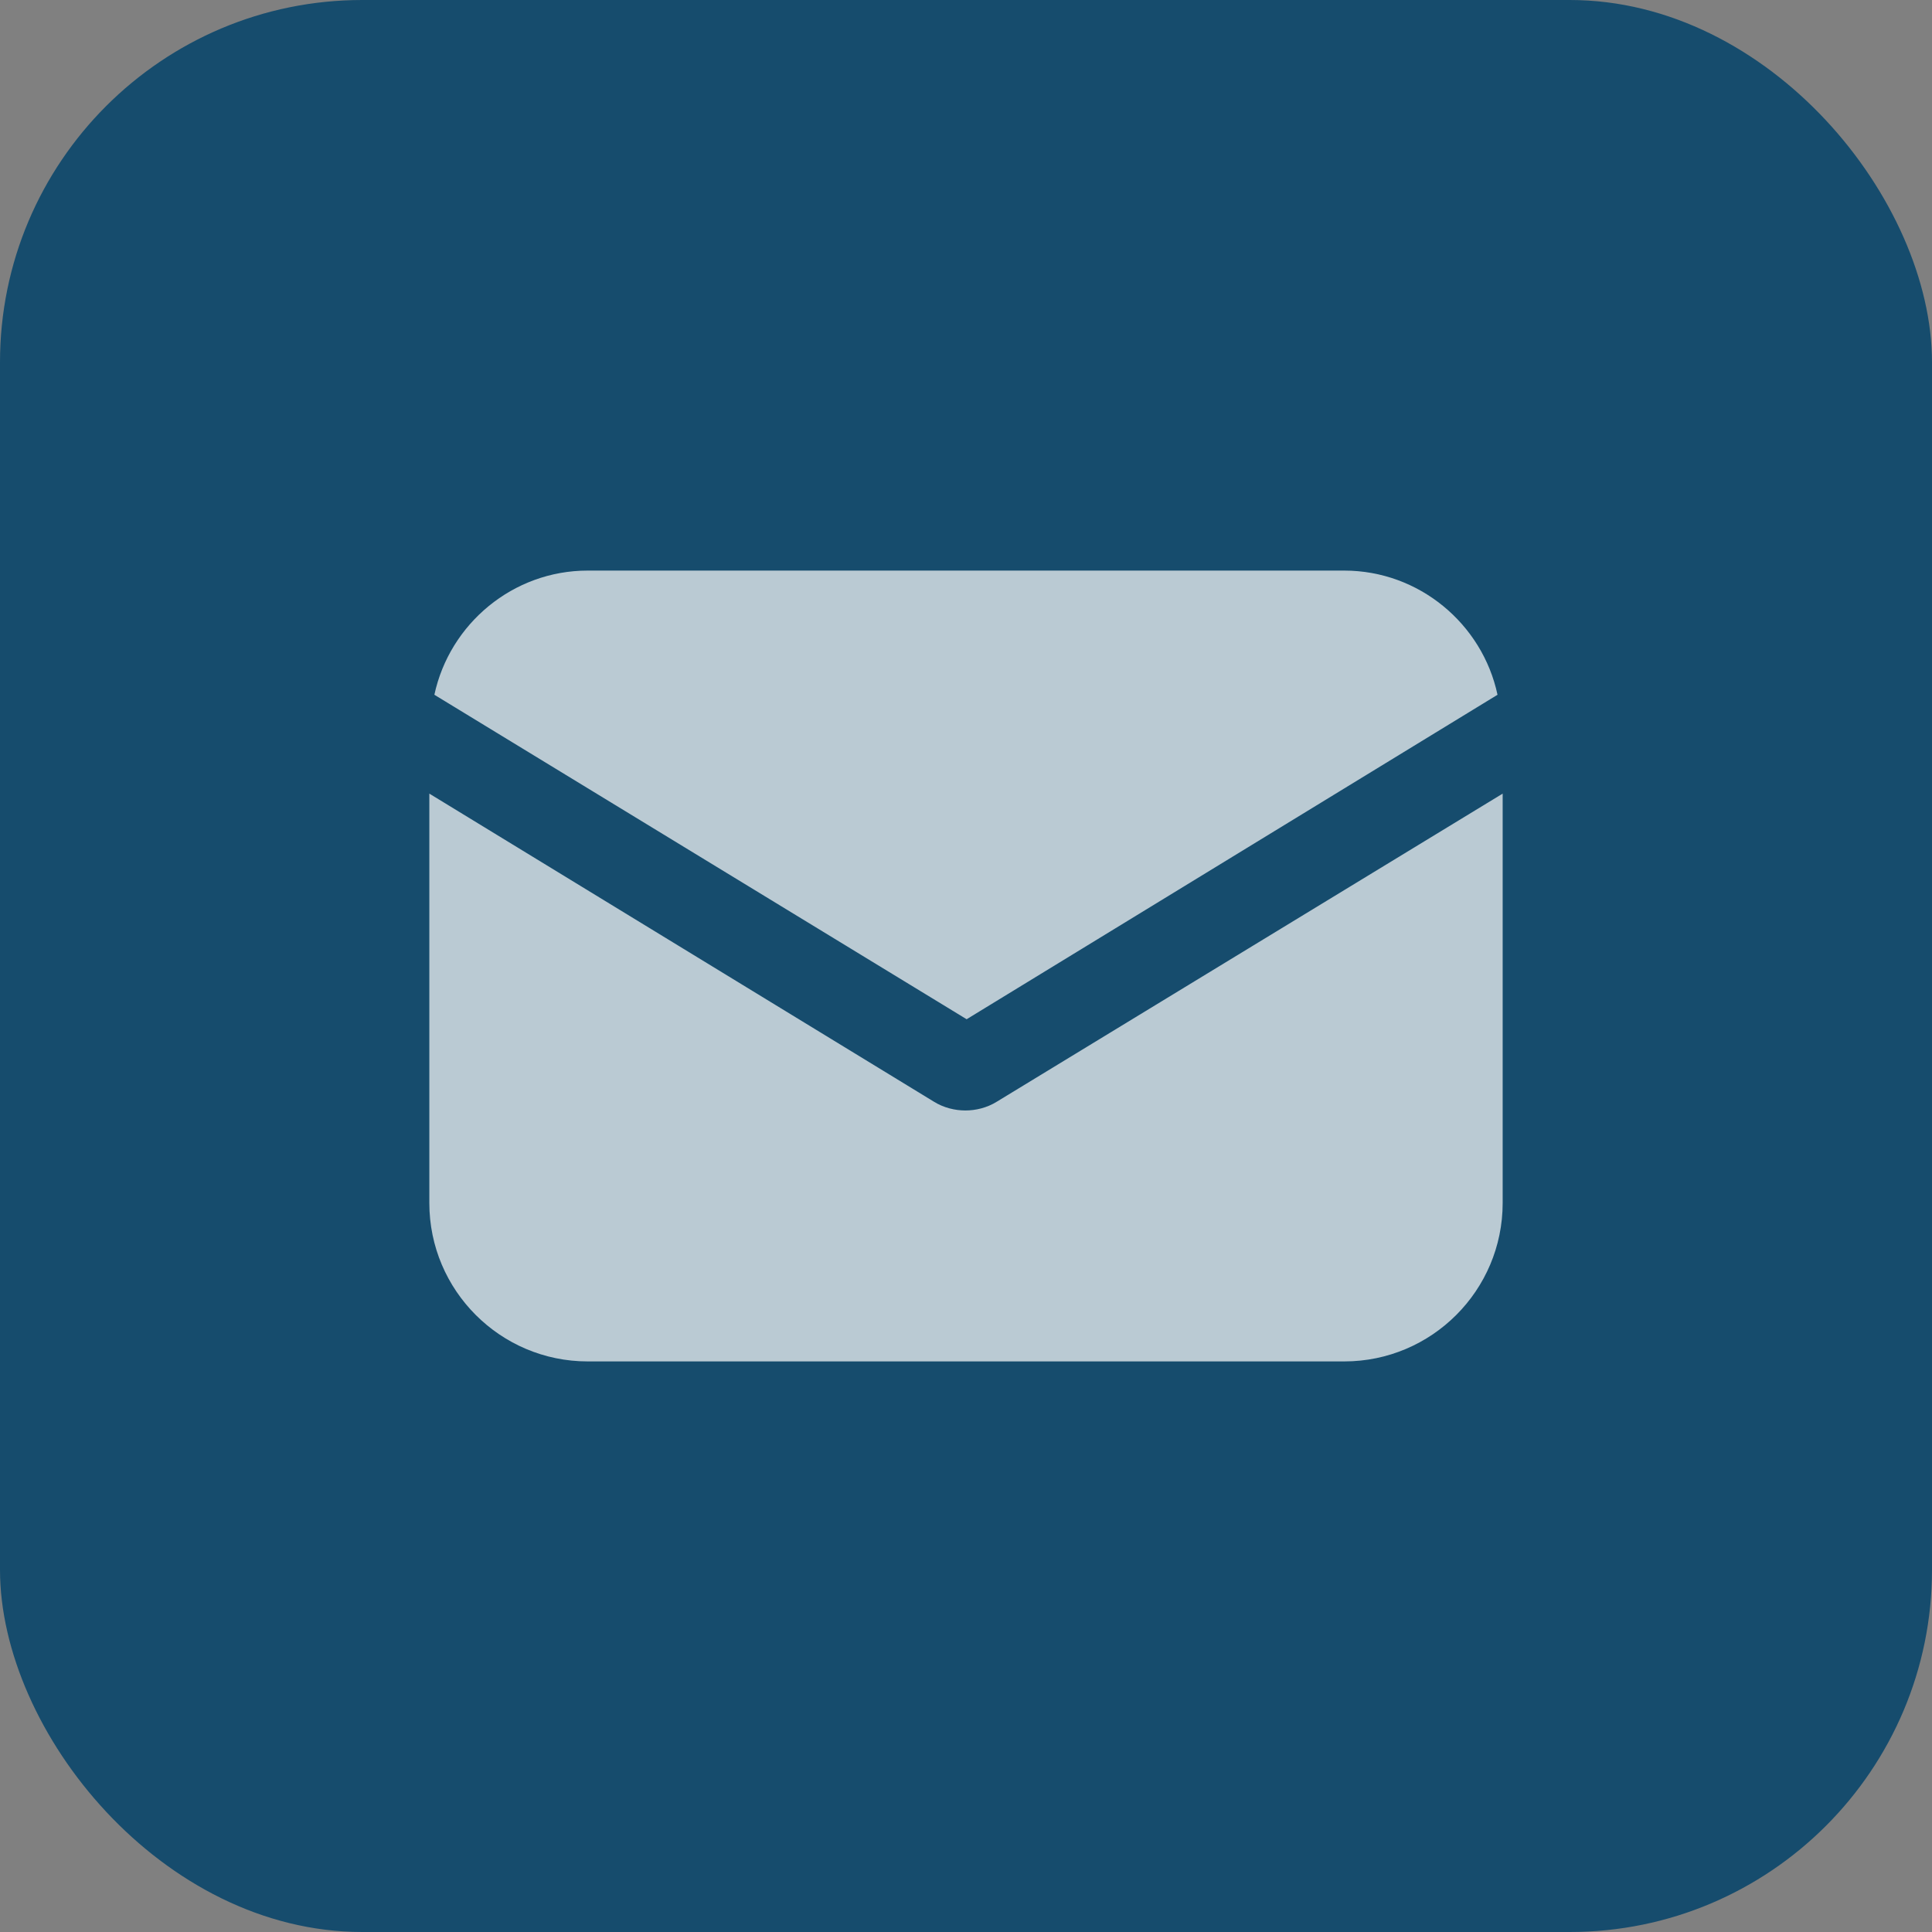
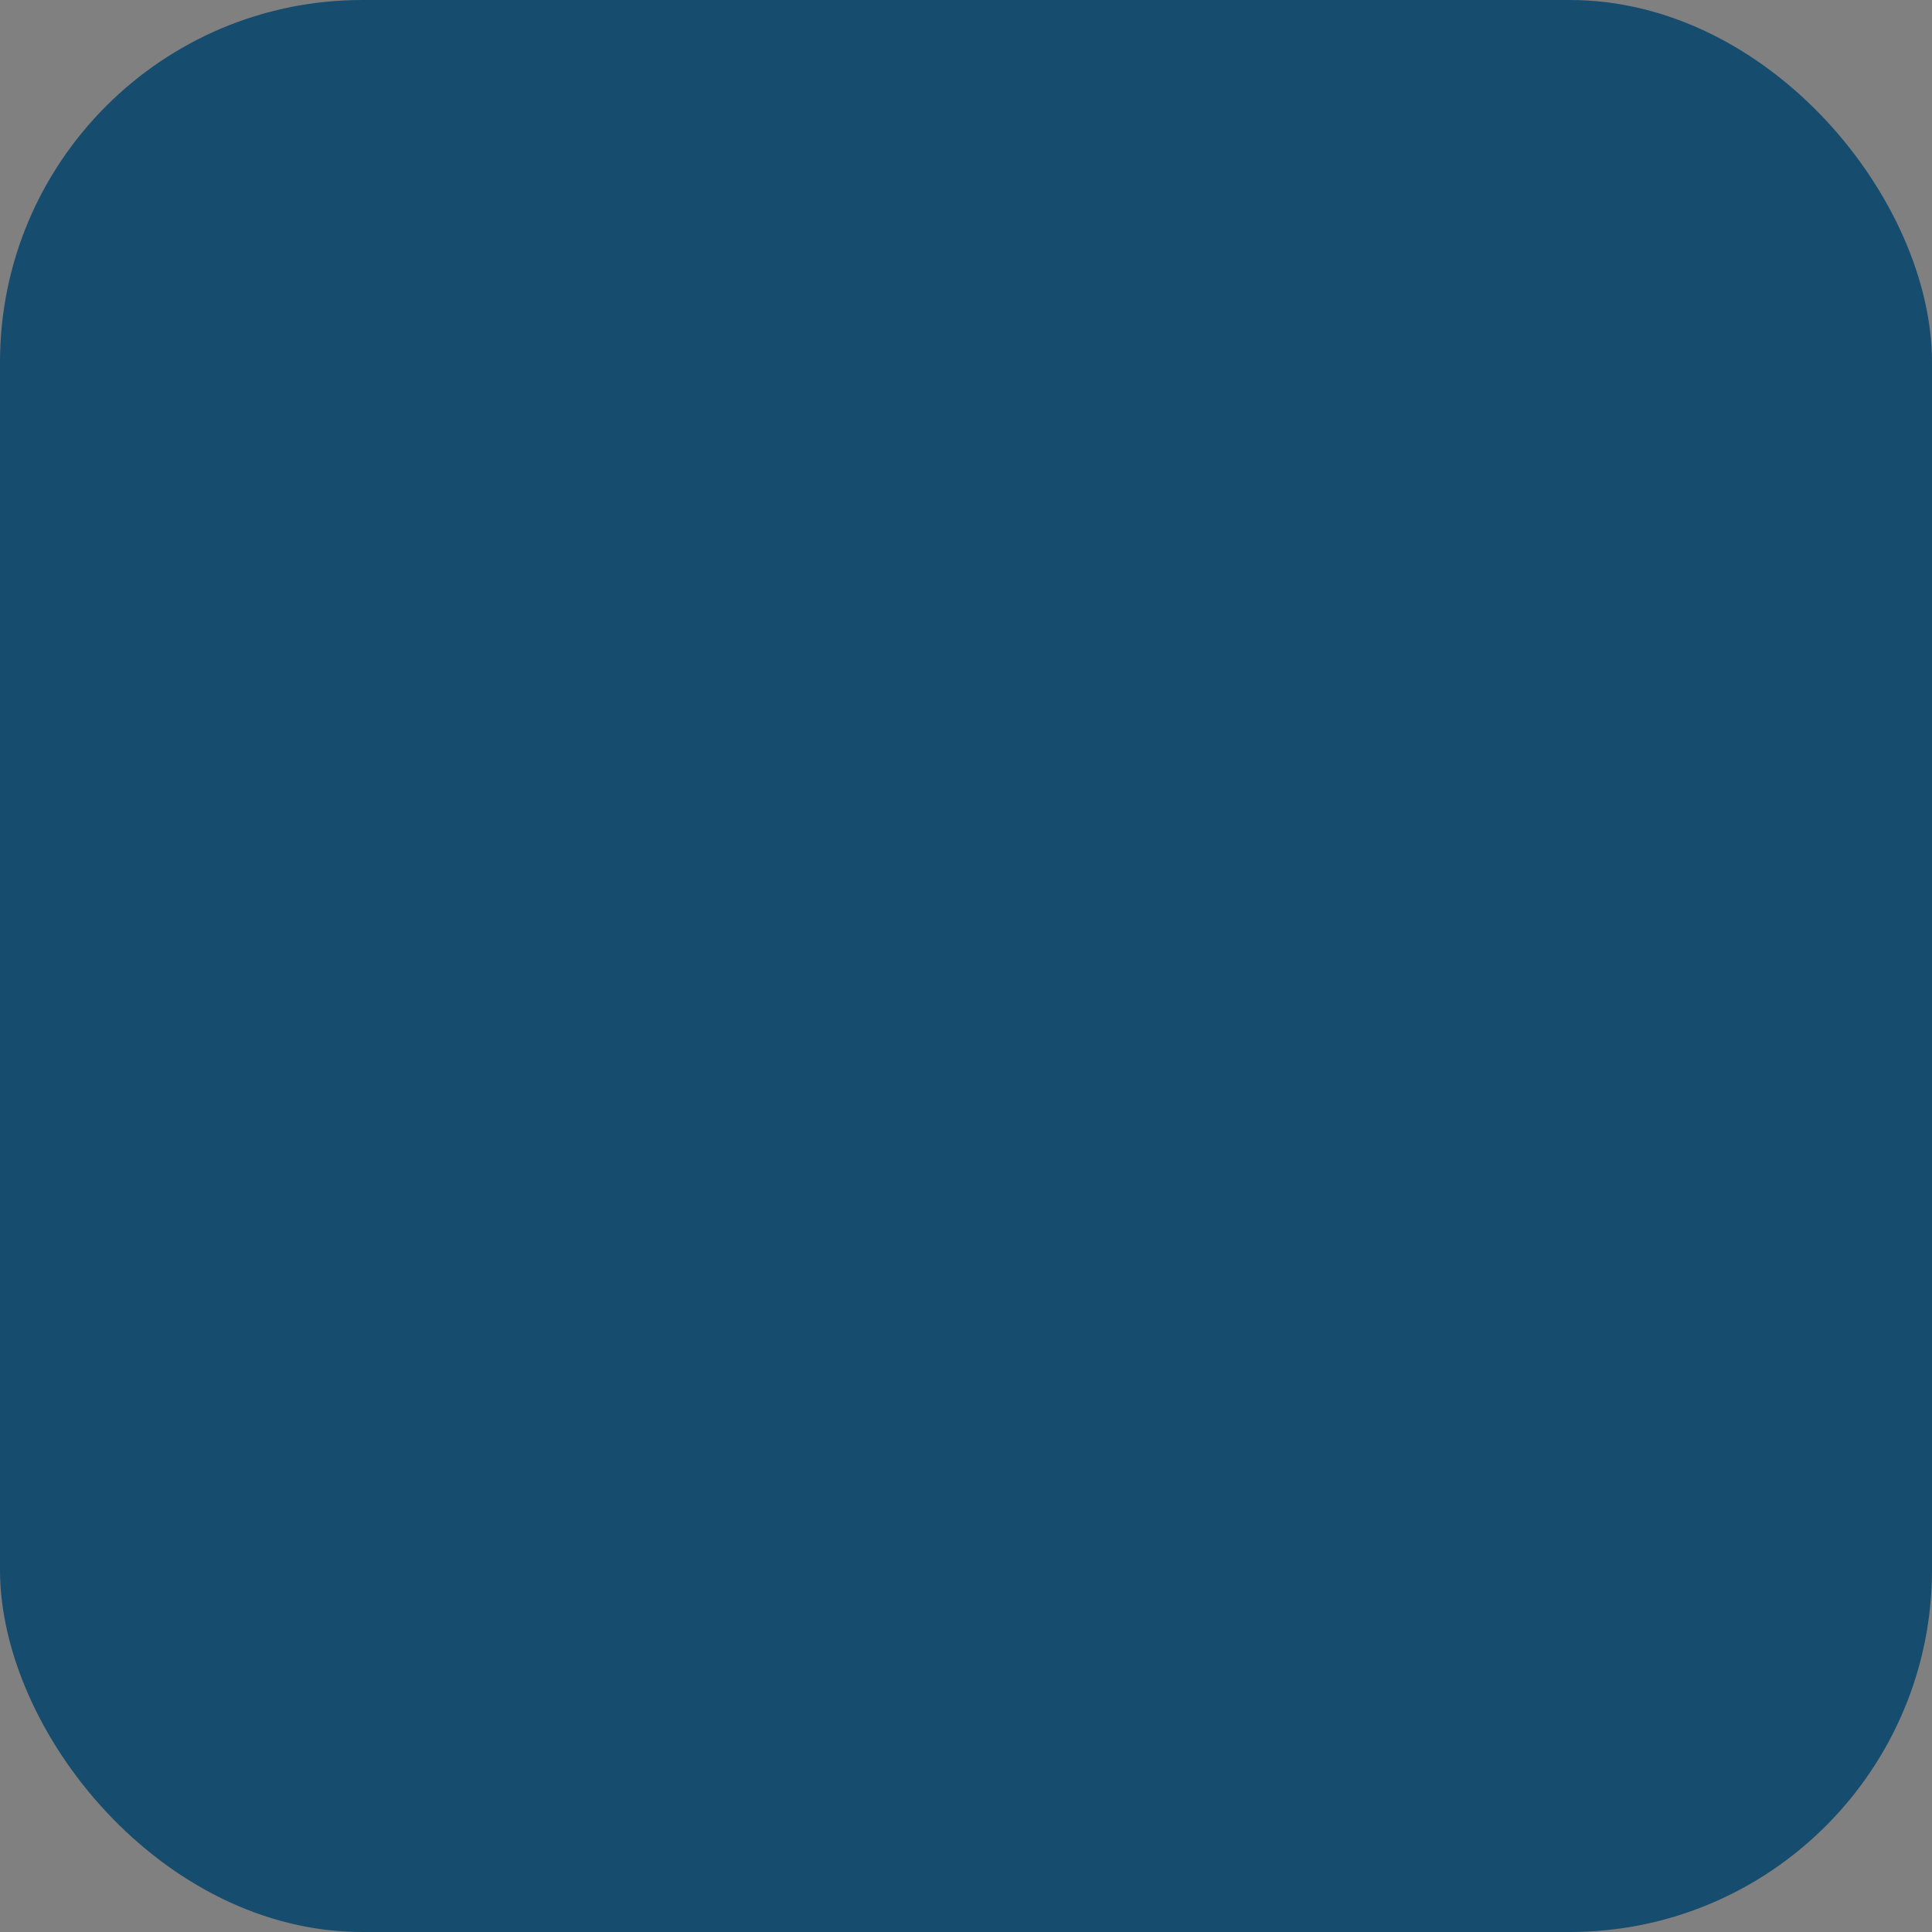
<svg xmlns="http://www.w3.org/2000/svg" width="18" height="18" viewBox="0 0 18 18" fill="none">
  <rect x="0" y="0" width="18" height="18" fill="#808080" stroke="none" />
  <rect width="18" height="18" rx="3.375" fill="#164C6D" />
  <g opacity="0.7">
-     <path d="M9.289 10.263C9.195 10.322 9.089 10.346 8.994 10.346C8.9 10.346 8.793 10.322 8.699 10.263L4 7.394V11.208C4 12.022 4.661 12.684 5.476 12.684H12.524C13.339 12.684 14 12.022 14 11.208V7.394L9.289 10.263Z" fill="white" />
-     <path d="M12.524 5.316H5.475C4.779 5.316 4.189 5.812 4.047 6.473L9.006 9.496L13.952 6.473C13.811 5.812 13.22 5.316 12.524 5.316Z" fill="white" />
-   </g>
+     </g>
</svg>